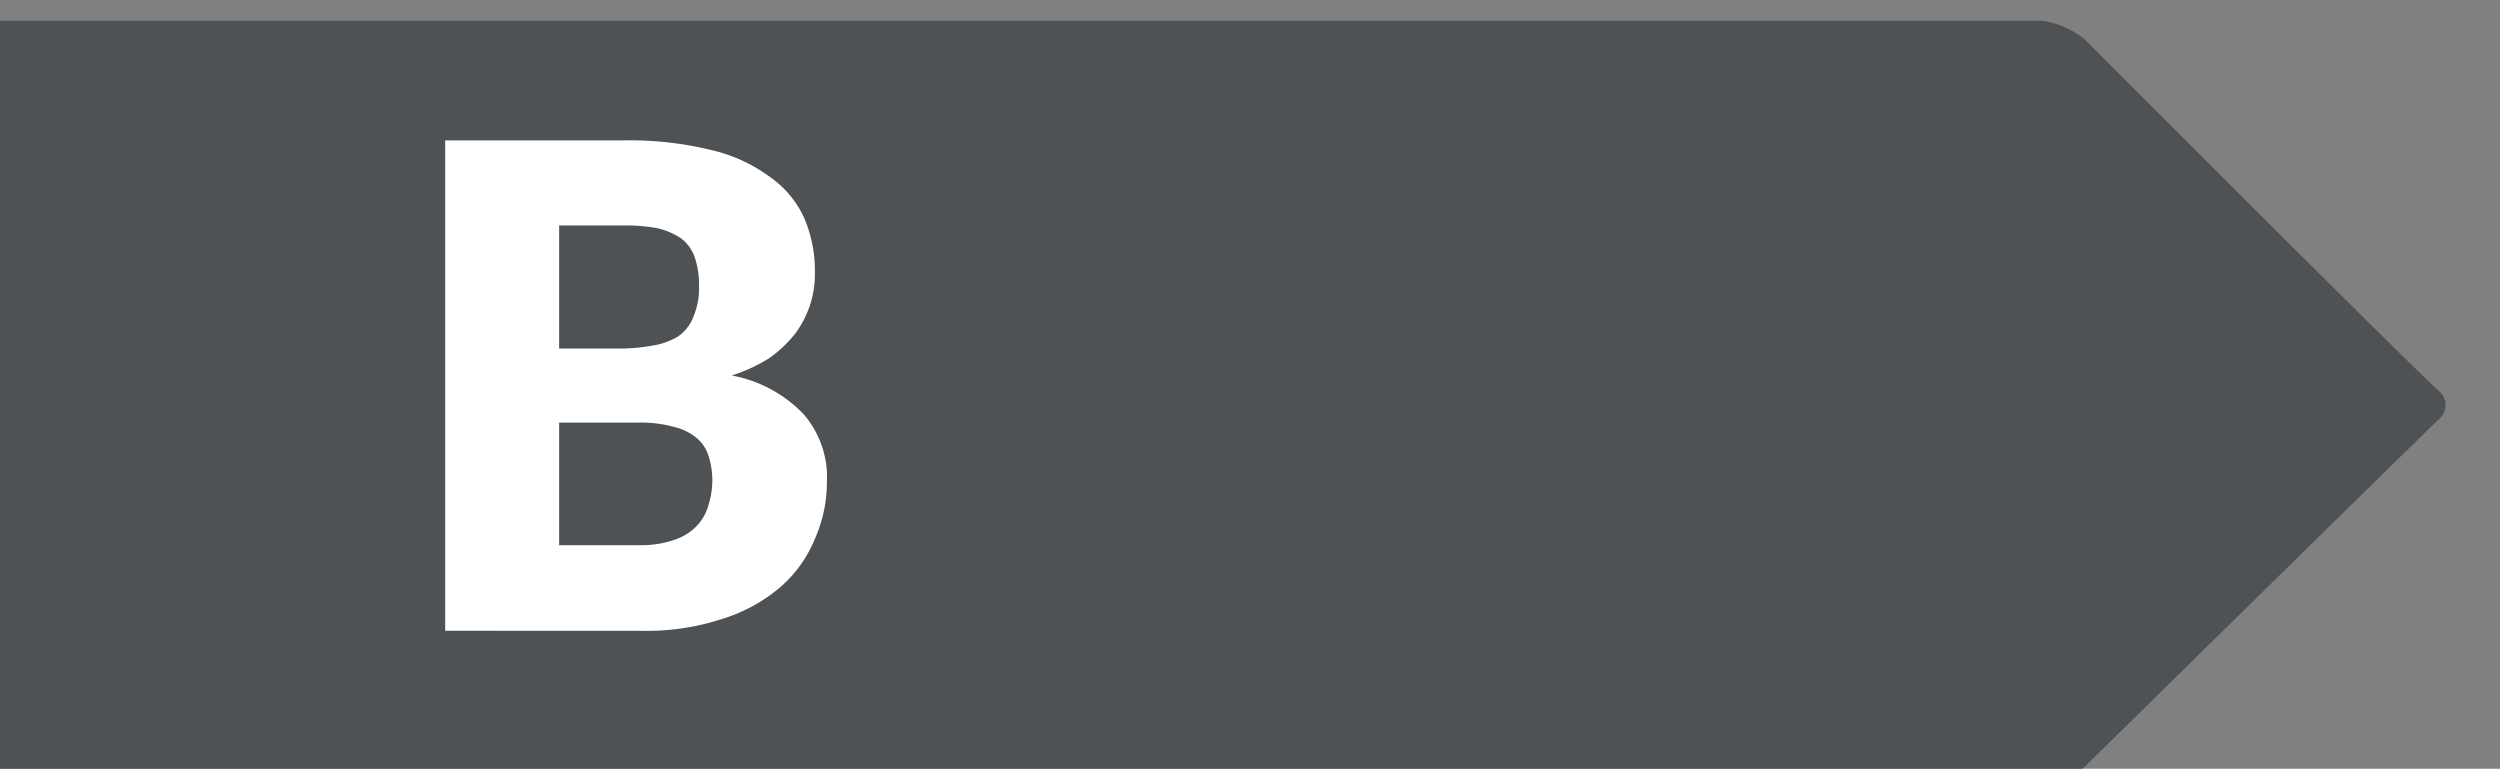
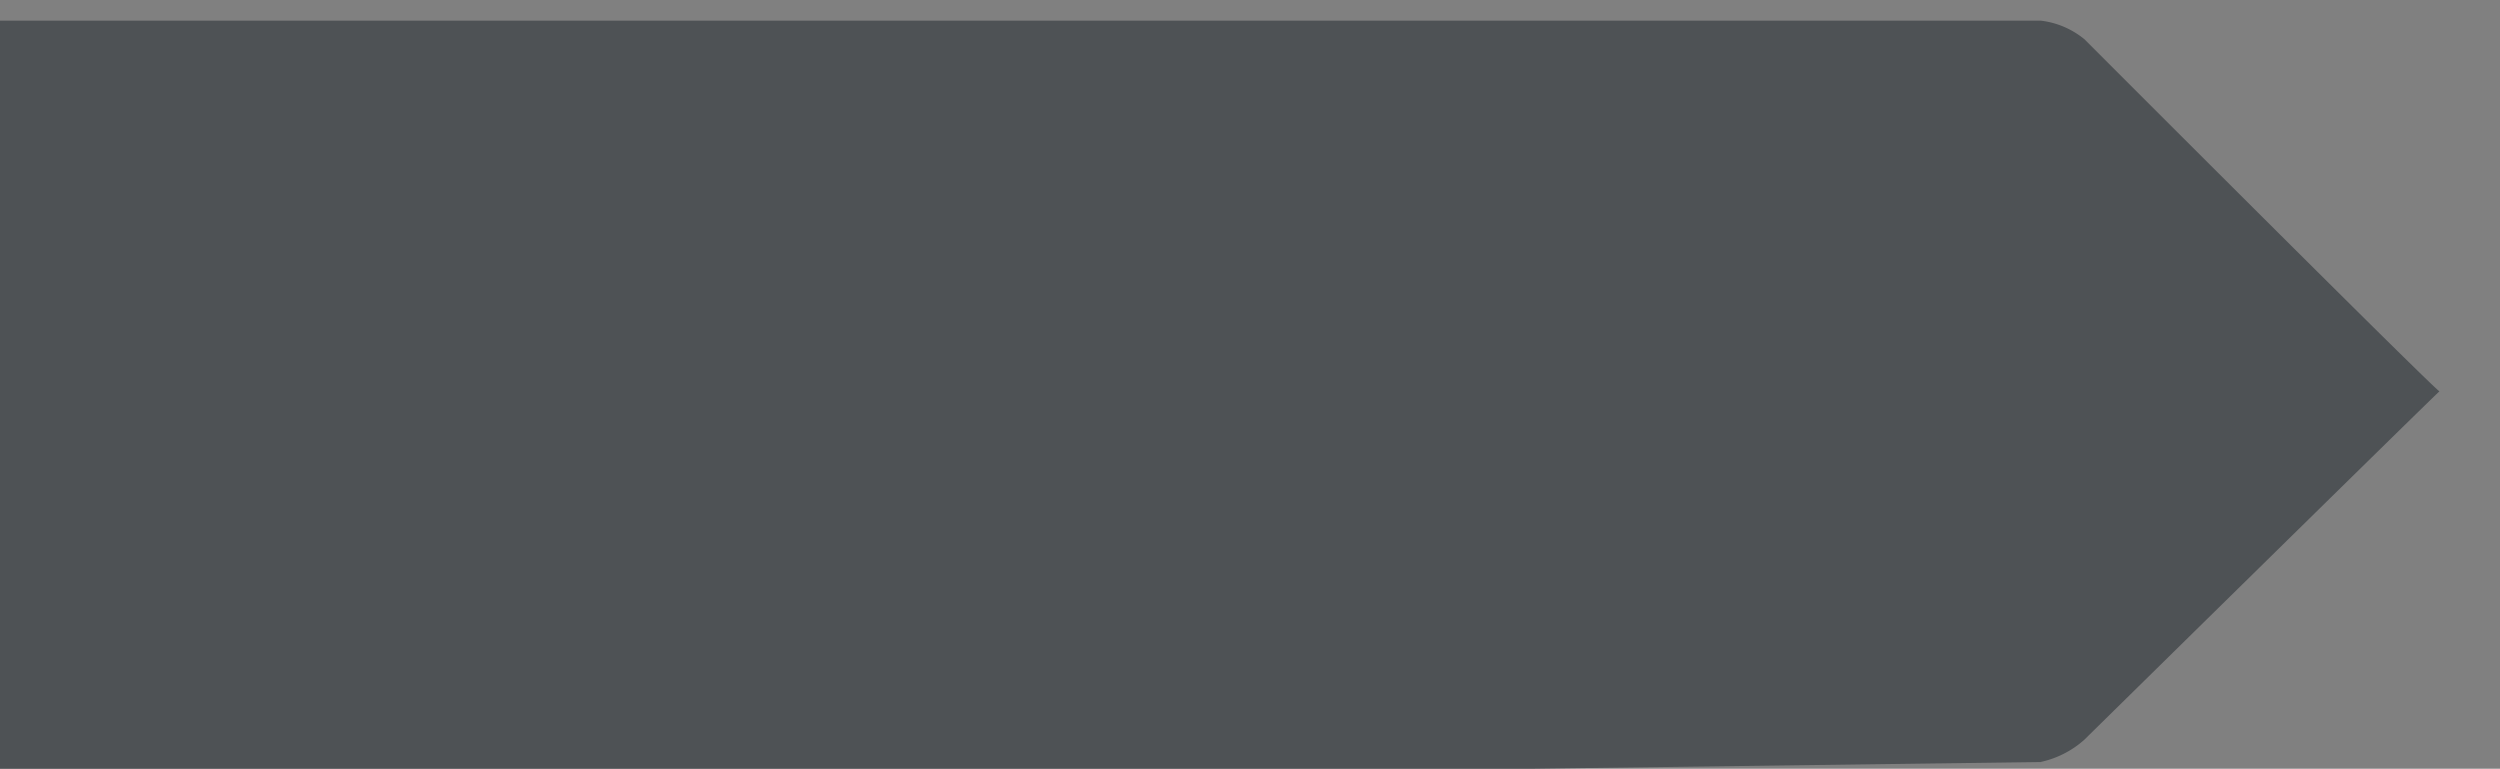
<svg xmlns="http://www.w3.org/2000/svg" viewBox="0 0 52 15.99">
  <rect x="0" y="0" width="52" height="15.99" fill="#808080" stroke="none" />
  <defs>
    <style>.cls-1{fill:#494d50;fill-rule:evenodd;opacity:0.9;}.cls-2{fill:#fff;}</style>
  </defs>
  <title>ic-classe-energetique-b</title>
  <g id="icone-caracteristique">
-     <path class="cls-1" d="M-.67,16.42a.44.44,0,0,1-.46-.4V.82A.44.44,0,0,1-.67.43H42.45a1.75,1.75,0,0,1,.91.39S50.53,8,50.74,8.14a.38.38,0,0,1,0,.57c-.14.12-7.39,7.25-7.39,7.25a2,2,0,0,1-.91.46Z" />
-     <path class="cls-2" d="M13.33,13.12A5,5,0,0,0,15,12.88a3.42,3.42,0,0,0,1.21-.65,2.65,2.65,0,0,0,.73-1,2.92,2.92,0,0,0,.26-1.21,2,2,0,0,0-.49-1.41,2.76,2.76,0,0,0-1.49-.8A3.42,3.42,0,0,0,16,7.45a2.65,2.65,0,0,0,.54-.51,2.14,2.14,0,0,0,.31-.6,2.07,2.07,0,0,0,.1-.66,2.79,2.79,0,0,0-.22-1.14A2.11,2.11,0,0,0,16,3.67a3.31,3.31,0,0,0-1.21-.55,7.1,7.1,0,0,0-1.8-.2H9.26v10.2Zm-.05-4.33a2.58,2.58,0,0,1,.74.09,1.15,1.15,0,0,1,.47.23.79.79,0,0,1,.25.38,1.67,1.67,0,0,1,0,1,1,1,0,0,1-.23.43,1.12,1.12,0,0,1-.46.3,2.11,2.11,0,0,1-.77.12H11.63V8.79Zm-1.65-4.1H13a3.4,3.4,0,0,1,.69.06,1.51,1.51,0,0,1,.48.21.85.85,0,0,1,.28.39,1.78,1.78,0,0,1,.09.61,1.51,1.51,0,0,1-.11.61A.87.87,0,0,1,14.1,7a1.44,1.44,0,0,1-.54.19,3.73,3.73,0,0,1-.7.06H11.63Z" />
+     <path class="cls-1" d="M-.67,16.42a.44.44,0,0,1-.46-.4V.82A.44.44,0,0,1-.67.43H42.45a1.75,1.75,0,0,1,.91.39S50.53,8,50.74,8.14c-.14.12-7.39,7.25-7.39,7.25a2,2,0,0,1-.91.46Z" />
  </g>
</svg>